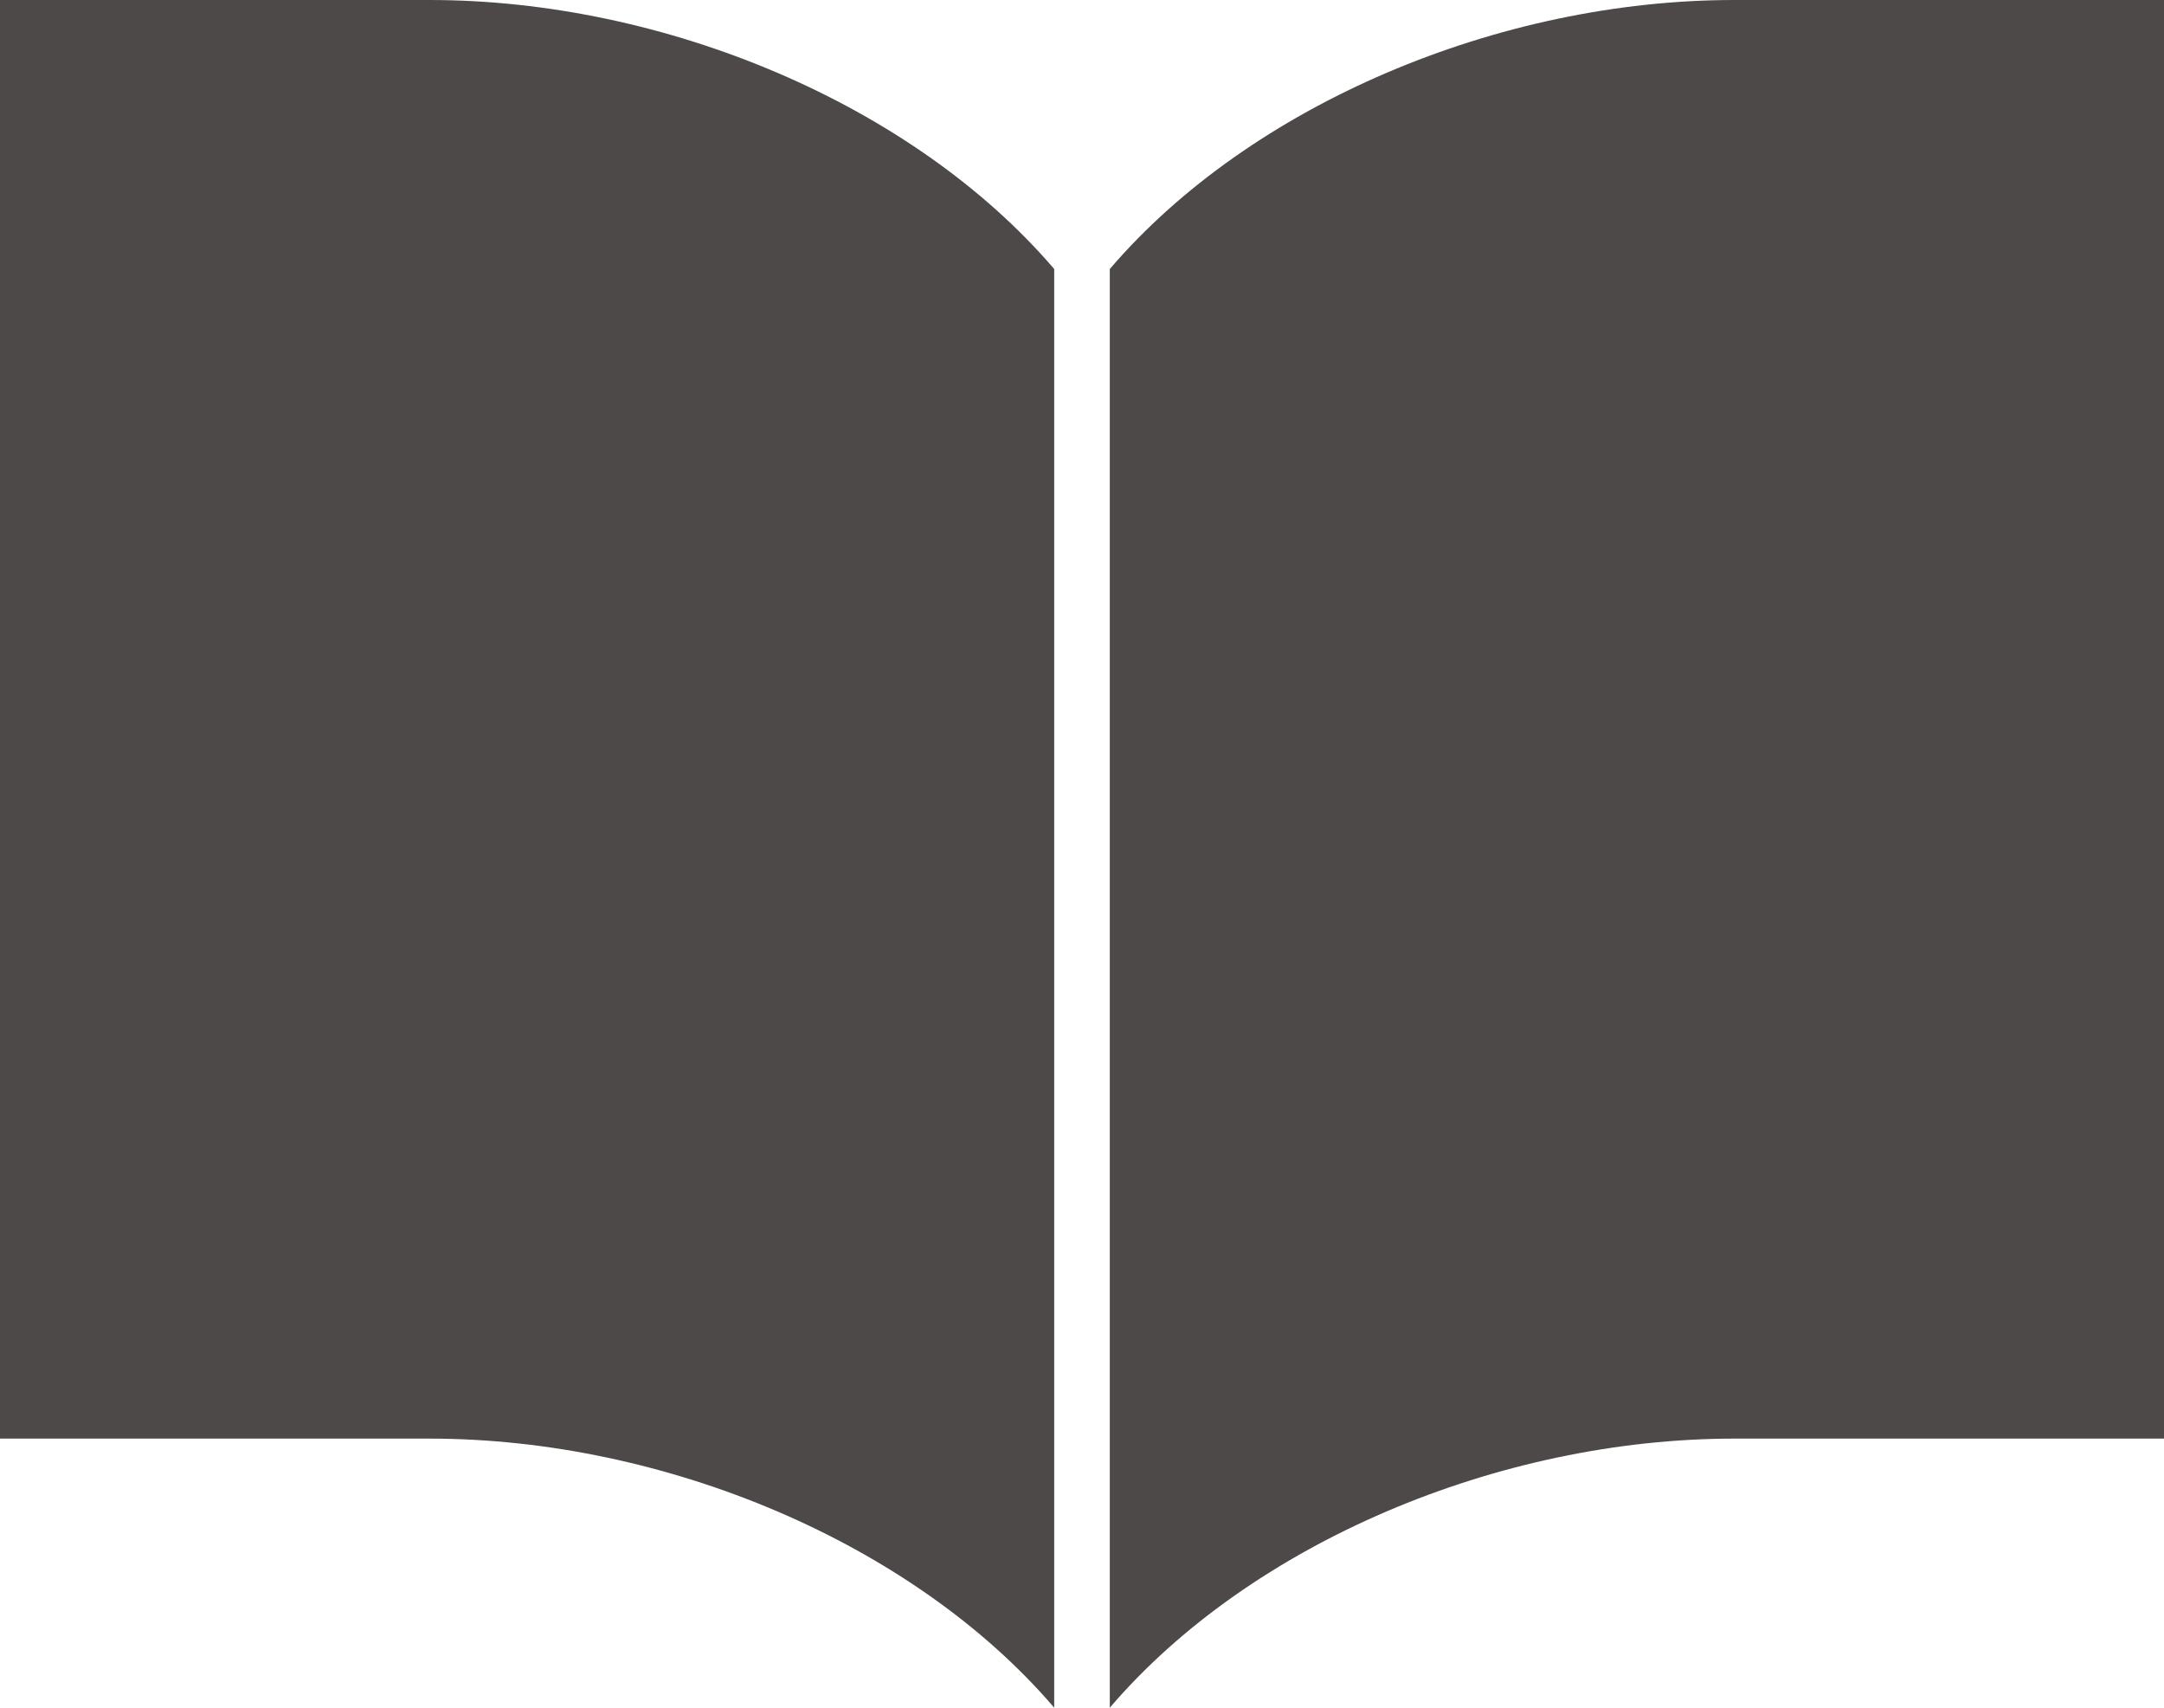
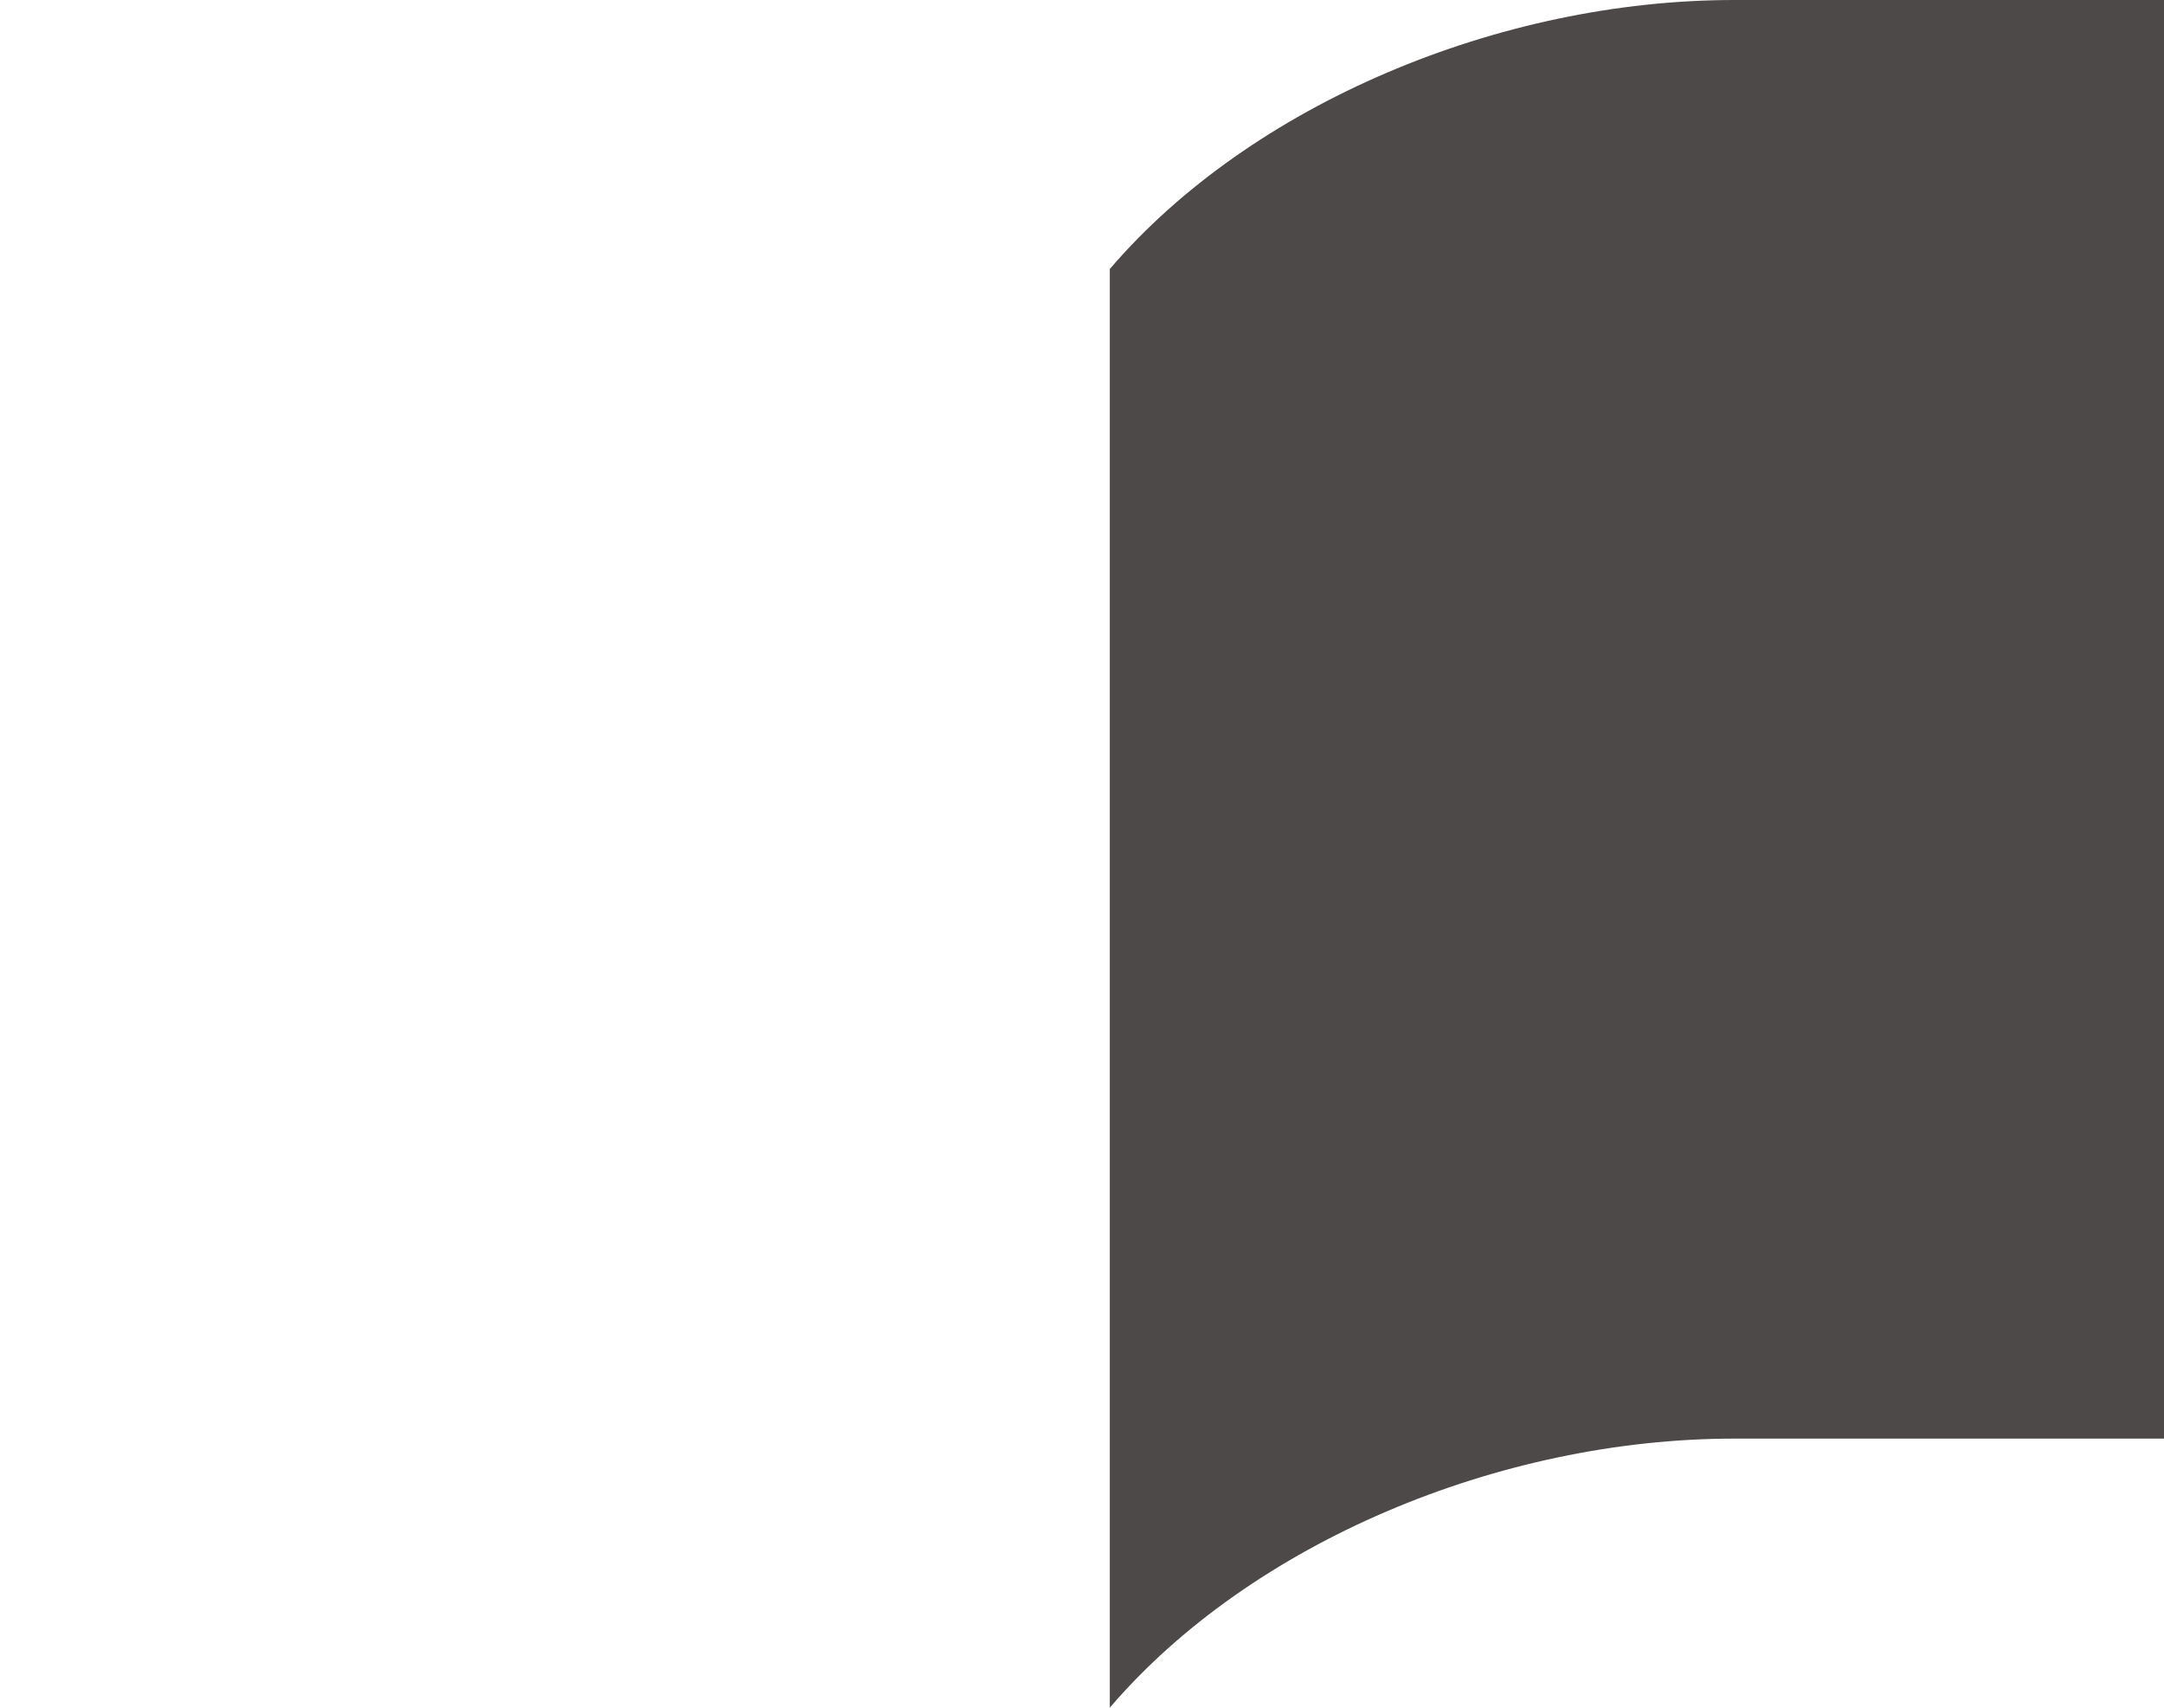
<svg xmlns="http://www.w3.org/2000/svg" id="_2" data-name="2" viewBox="0 0 499.172 393.876">
  <defs>
    <style>.cls-1{fill:#4c4948;}</style>
  </defs>
  <title>icon_dlB</title>
  <path class="cls-1" d="M106.633-289.937c-54.219,0-111.531,24.063-144.047,62.047V103.938c32.516-38,89.828-62.063,144.047-62.063h99.125V-289.937H106.633Z" transform="translate(293.414 289.937)" />
-   <path class="cls-1" d="M-194.289-289.937h-99.125v331.813h99.125c54.219,0,111.531,24.063,144.047,62.063v-331.83C-82.758-265.875-140.07-289.937-194.289-289.937Z" transform="translate(293.414 289.937)" />
</svg>